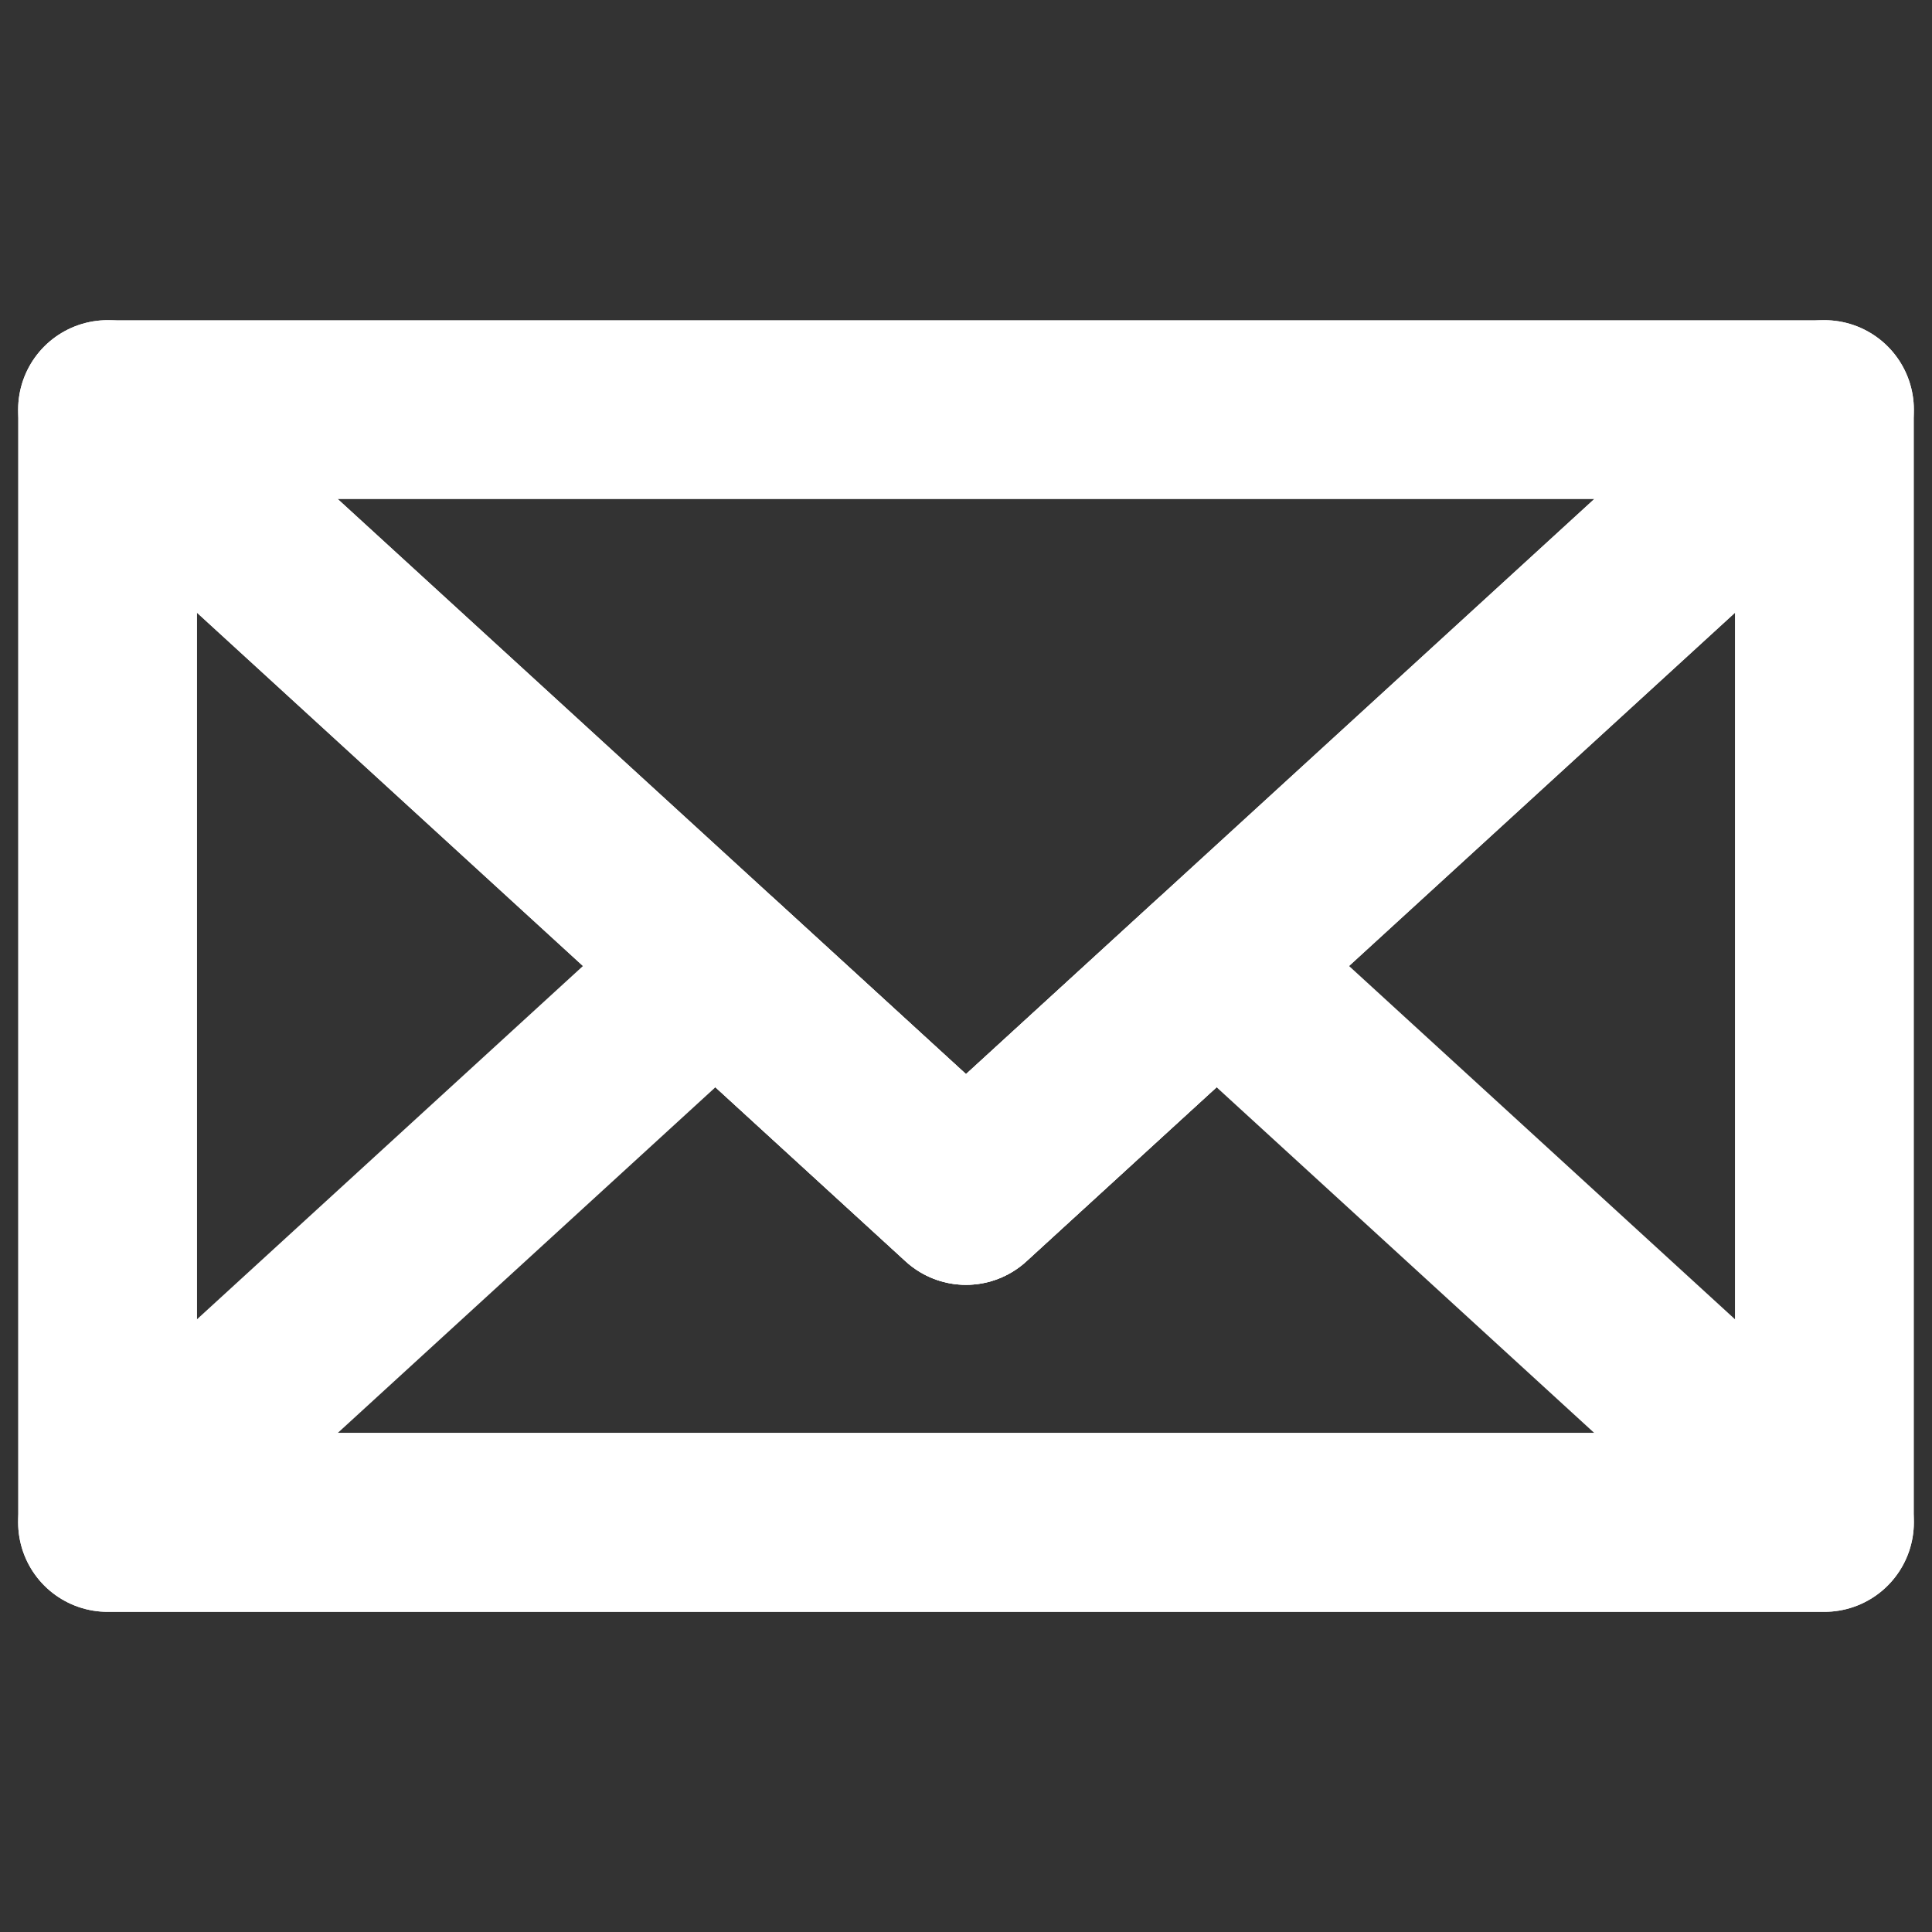
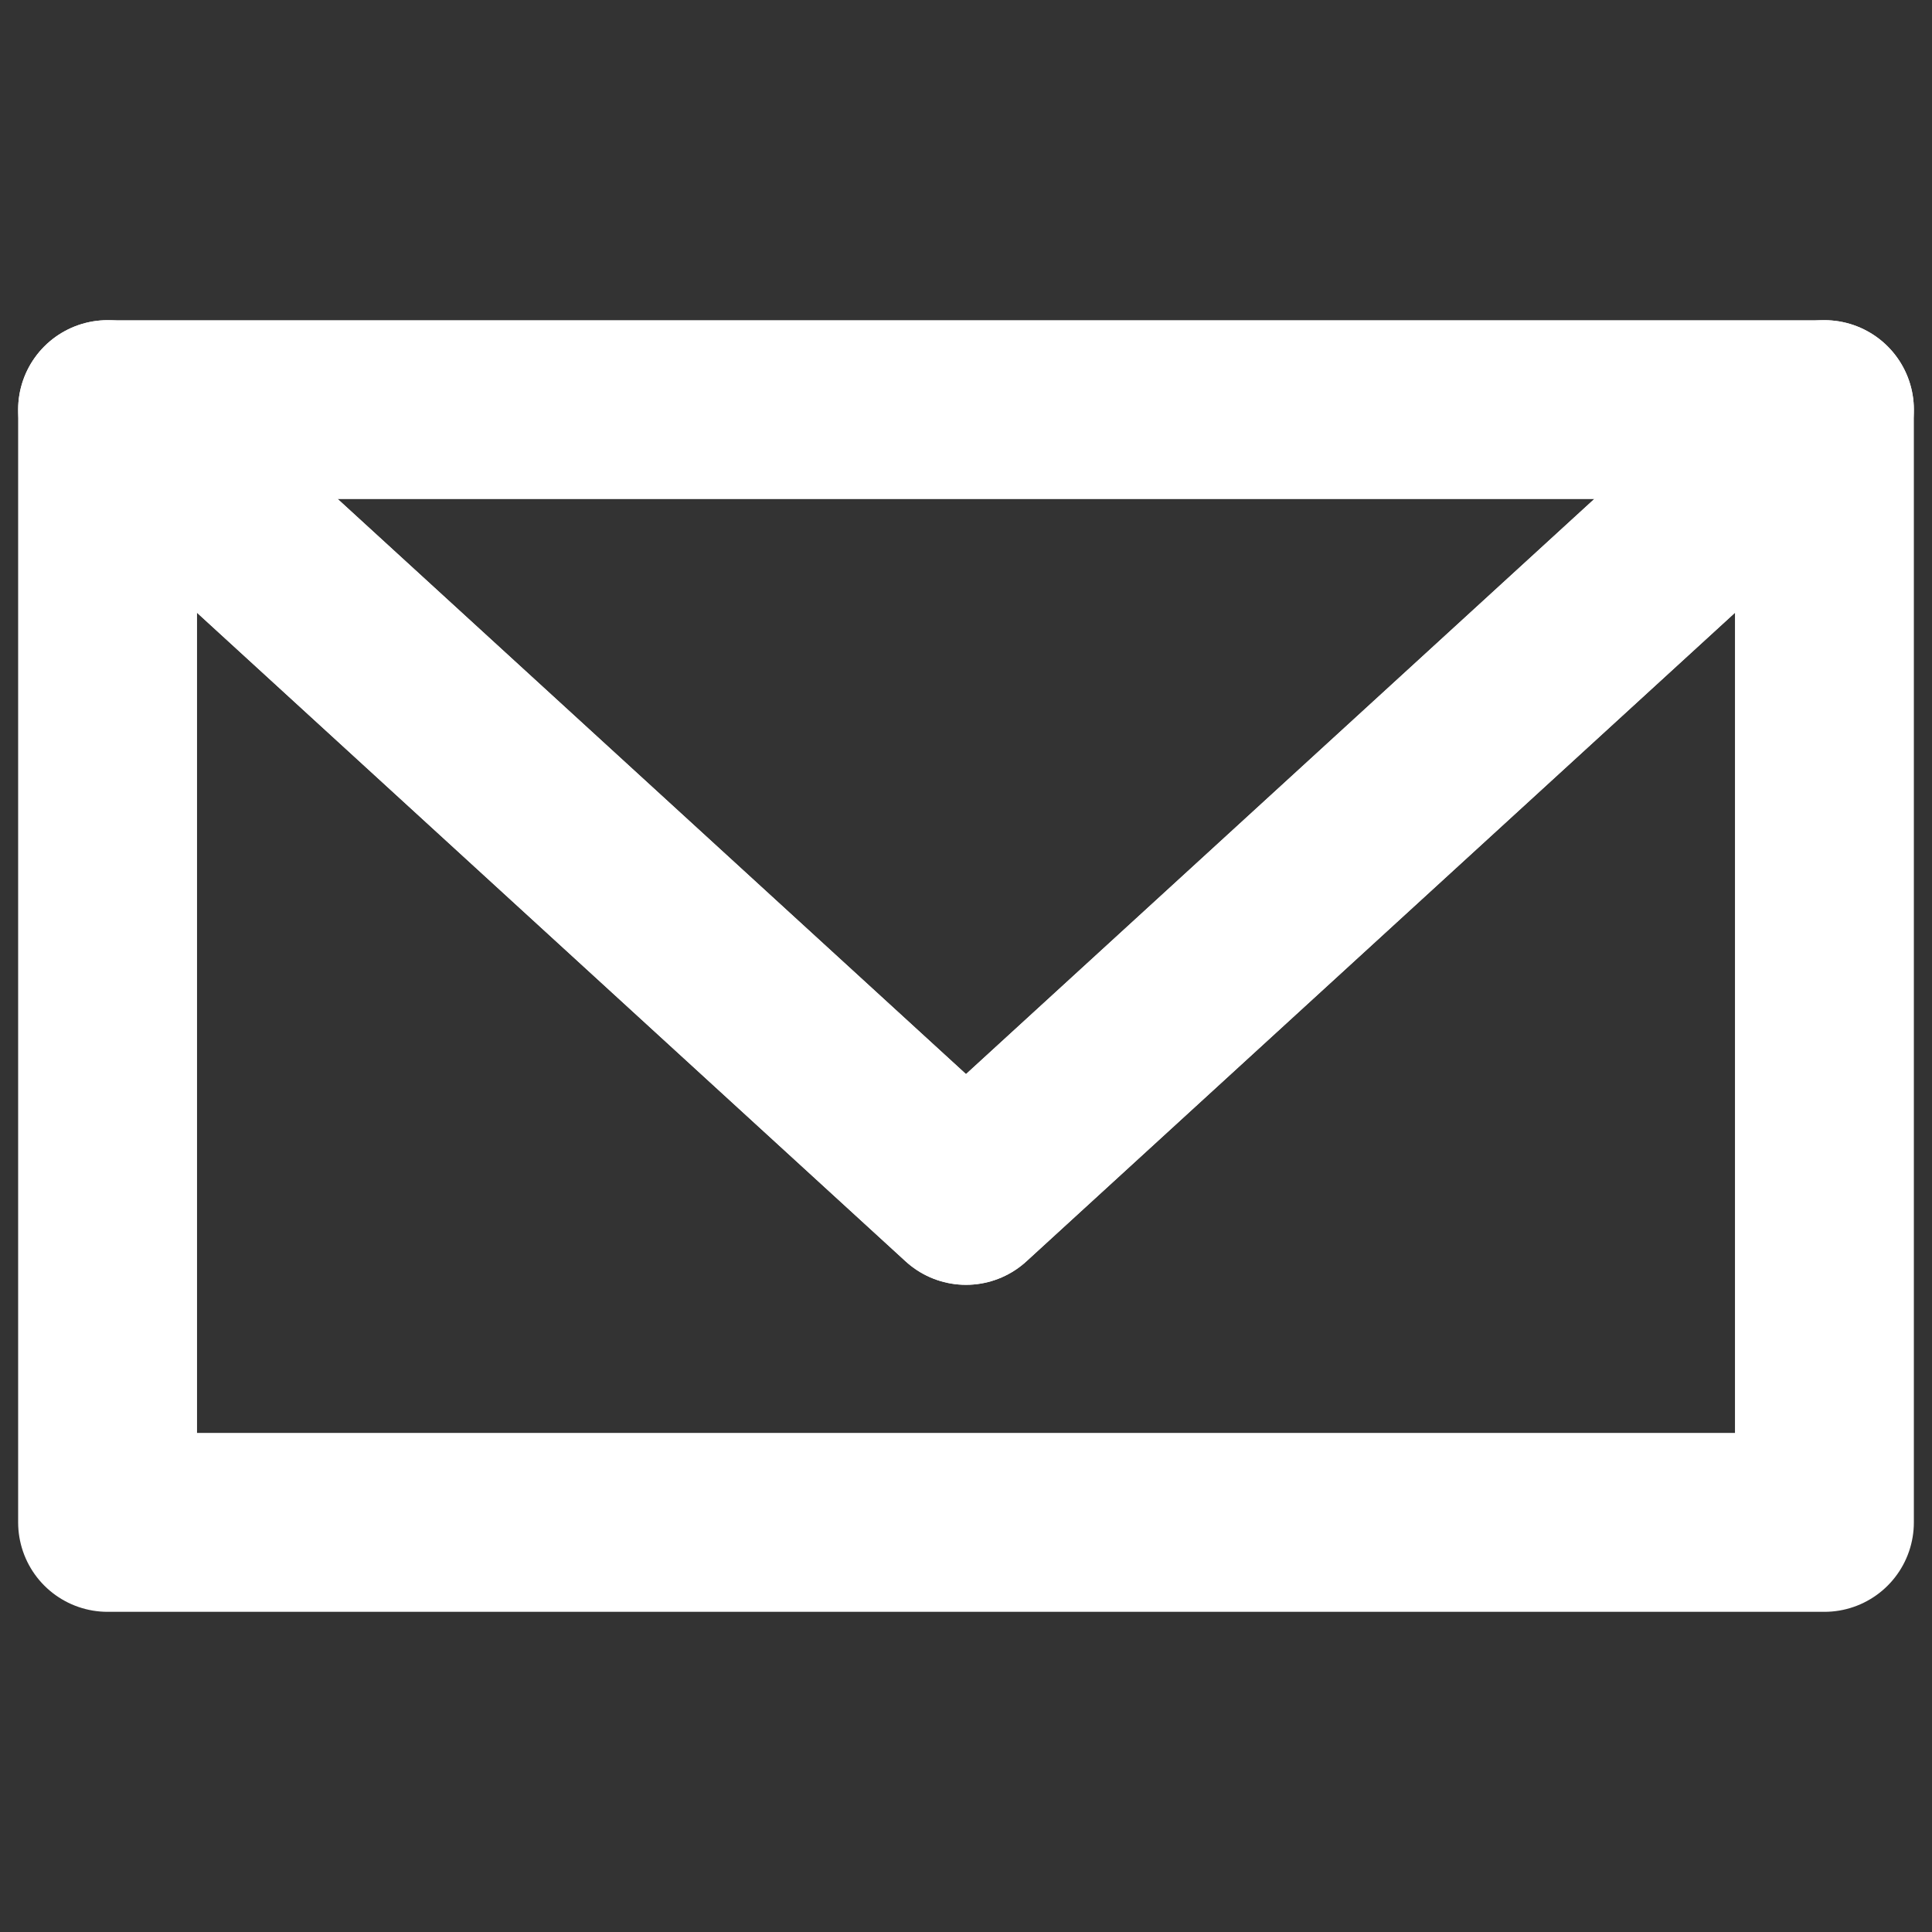
<svg xmlns="http://www.w3.org/2000/svg" id="_15_mail" data-name="15_mail" viewBox="0 0 1080 1080">
  <rect x="0" y="0" width="1080" height="1080" fill="#333333" stroke="none" />
  <defs>
    <style>.cls-1{fill:none;stroke:#fff;stroke-linecap:round;stroke-linejoin:round;stroke-width:100px;}</style>
  </defs>
  <polygon class="cls-1" points="1019.86 228.98 1019.86 851.02 60.14 851.02 60.14 228.98 399.92 540 540 668.22 680.08 540 1019.86 228.98" />
  <polygon class="cls-1" points="1019.86 228.98 680.08 540 540 668.22 399.92 540 60.14 228.98 1019.86 228.98" />
-   <polygon class="cls-1" points="1019.86 851.02 60.14 851.02 399.92 540 540 668.22 680.08 540 1019.86 851.02" />
</svg>